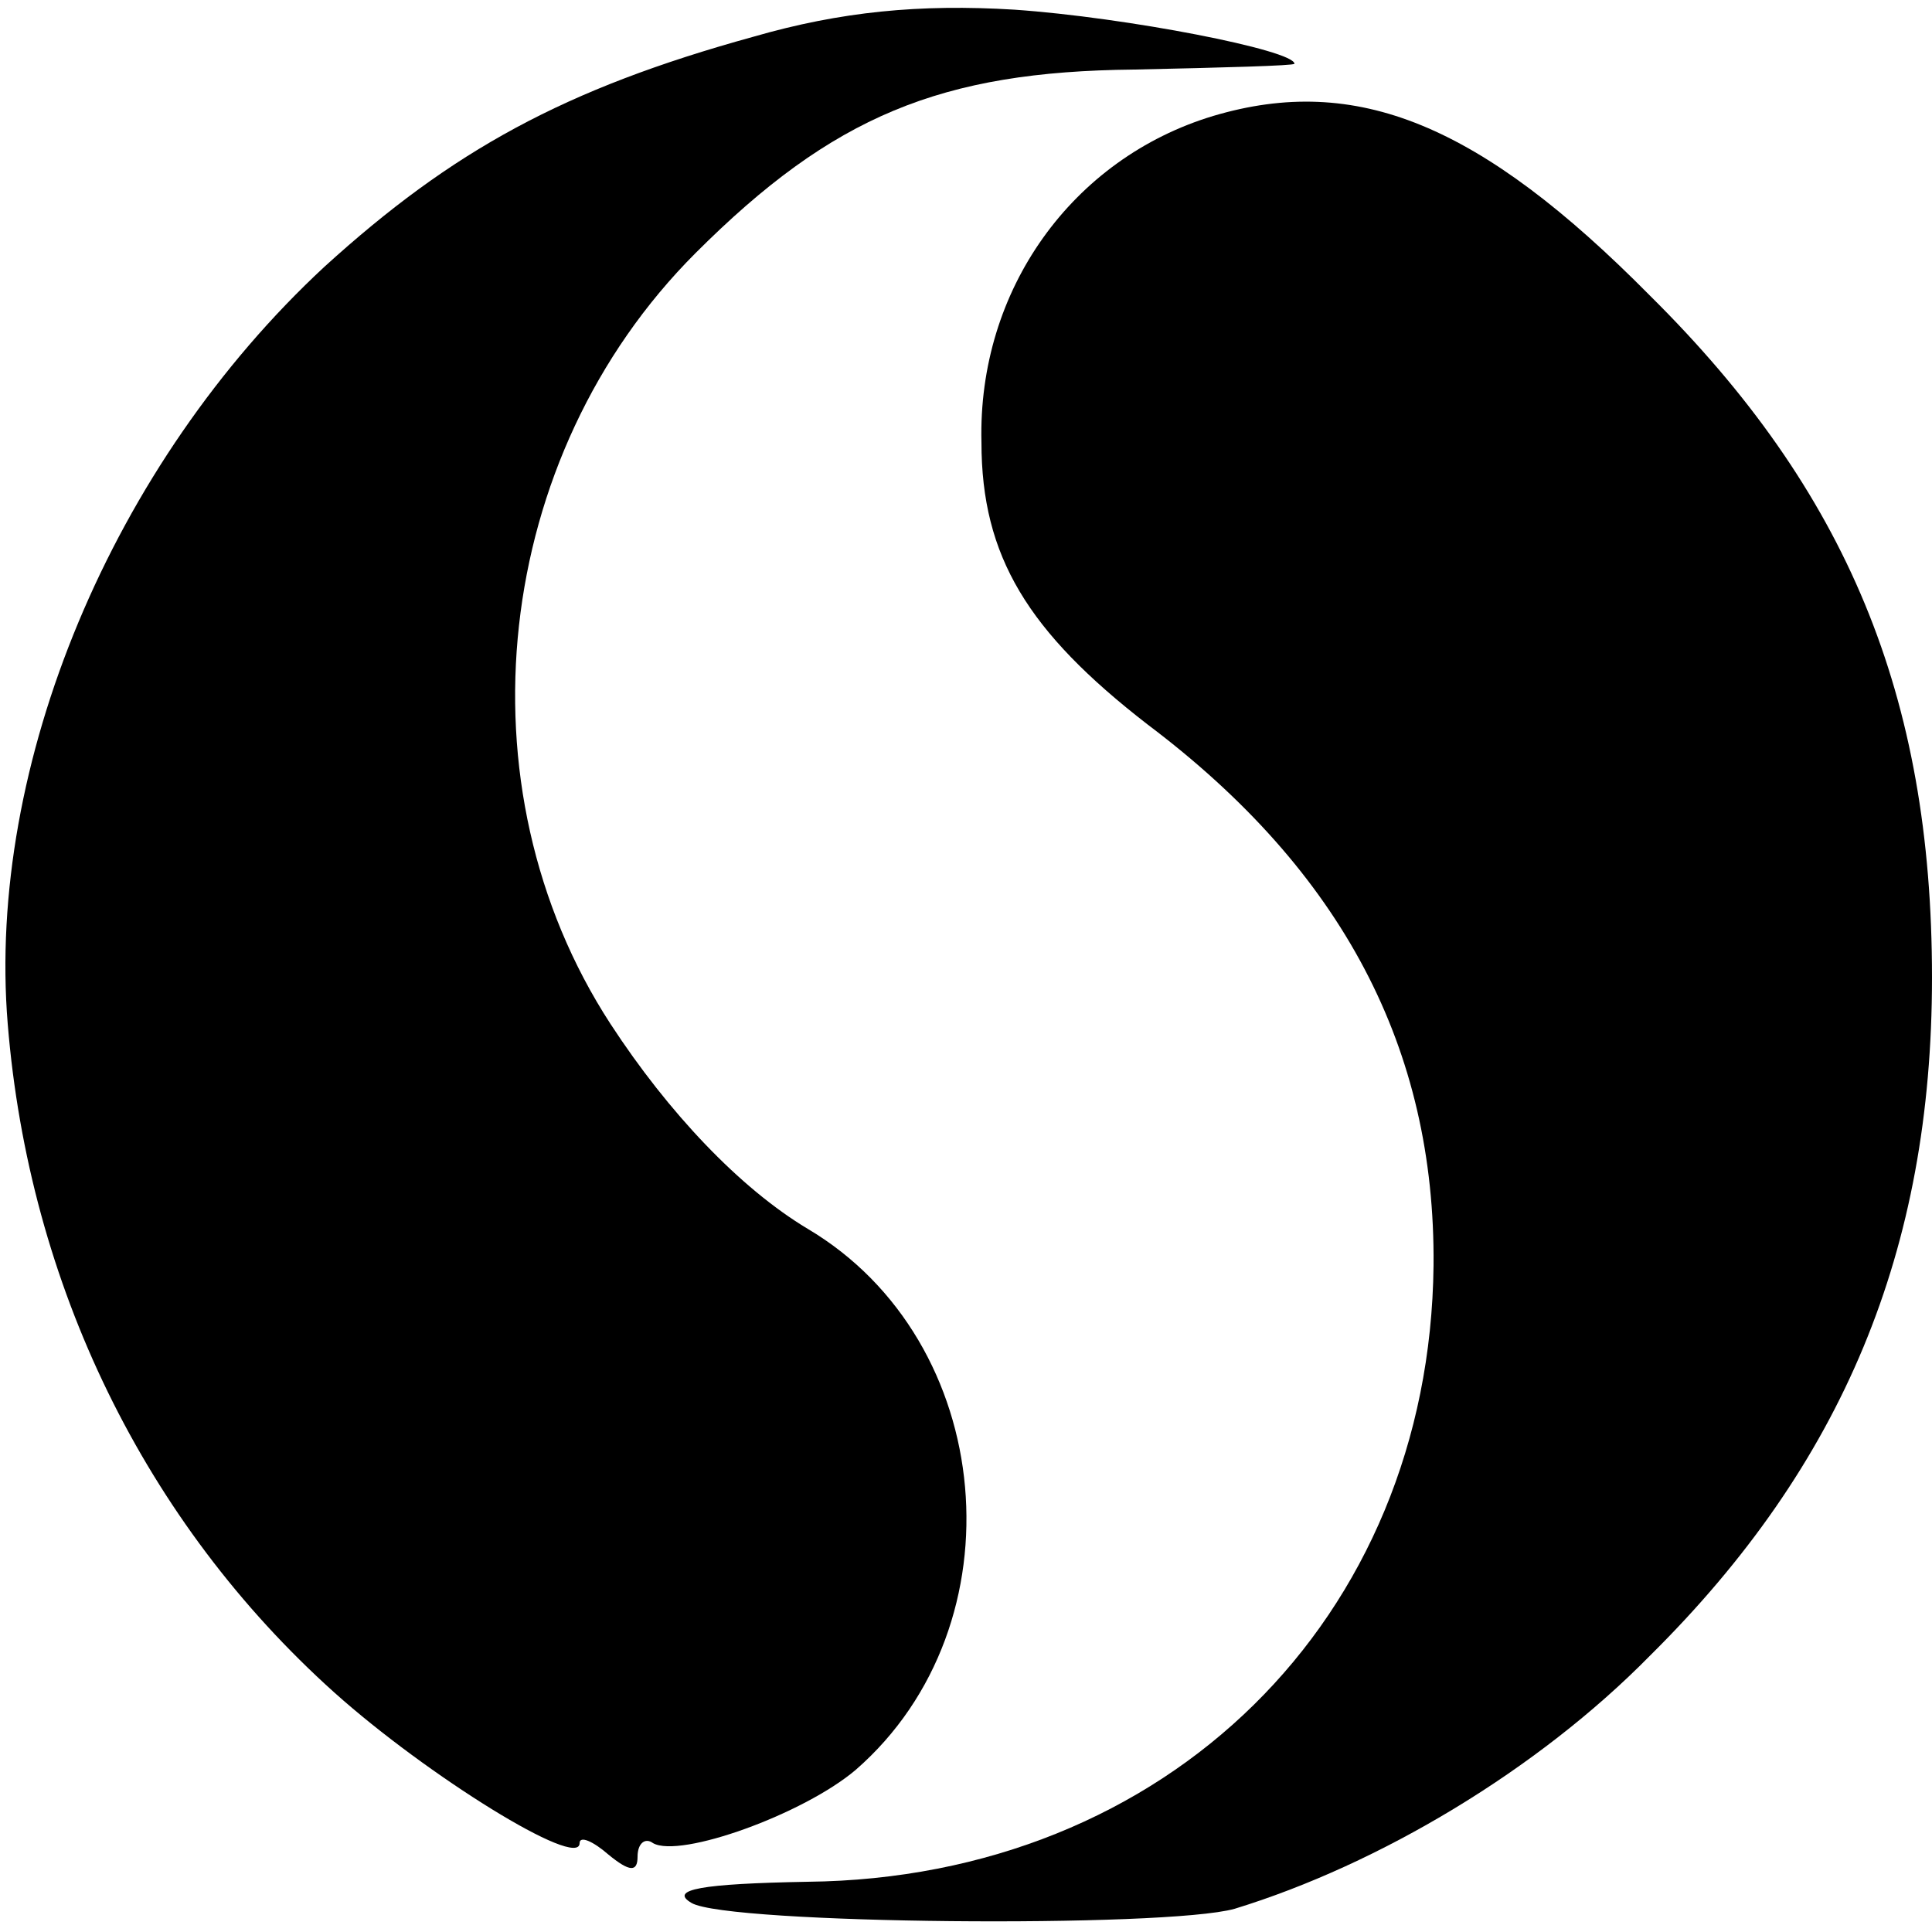
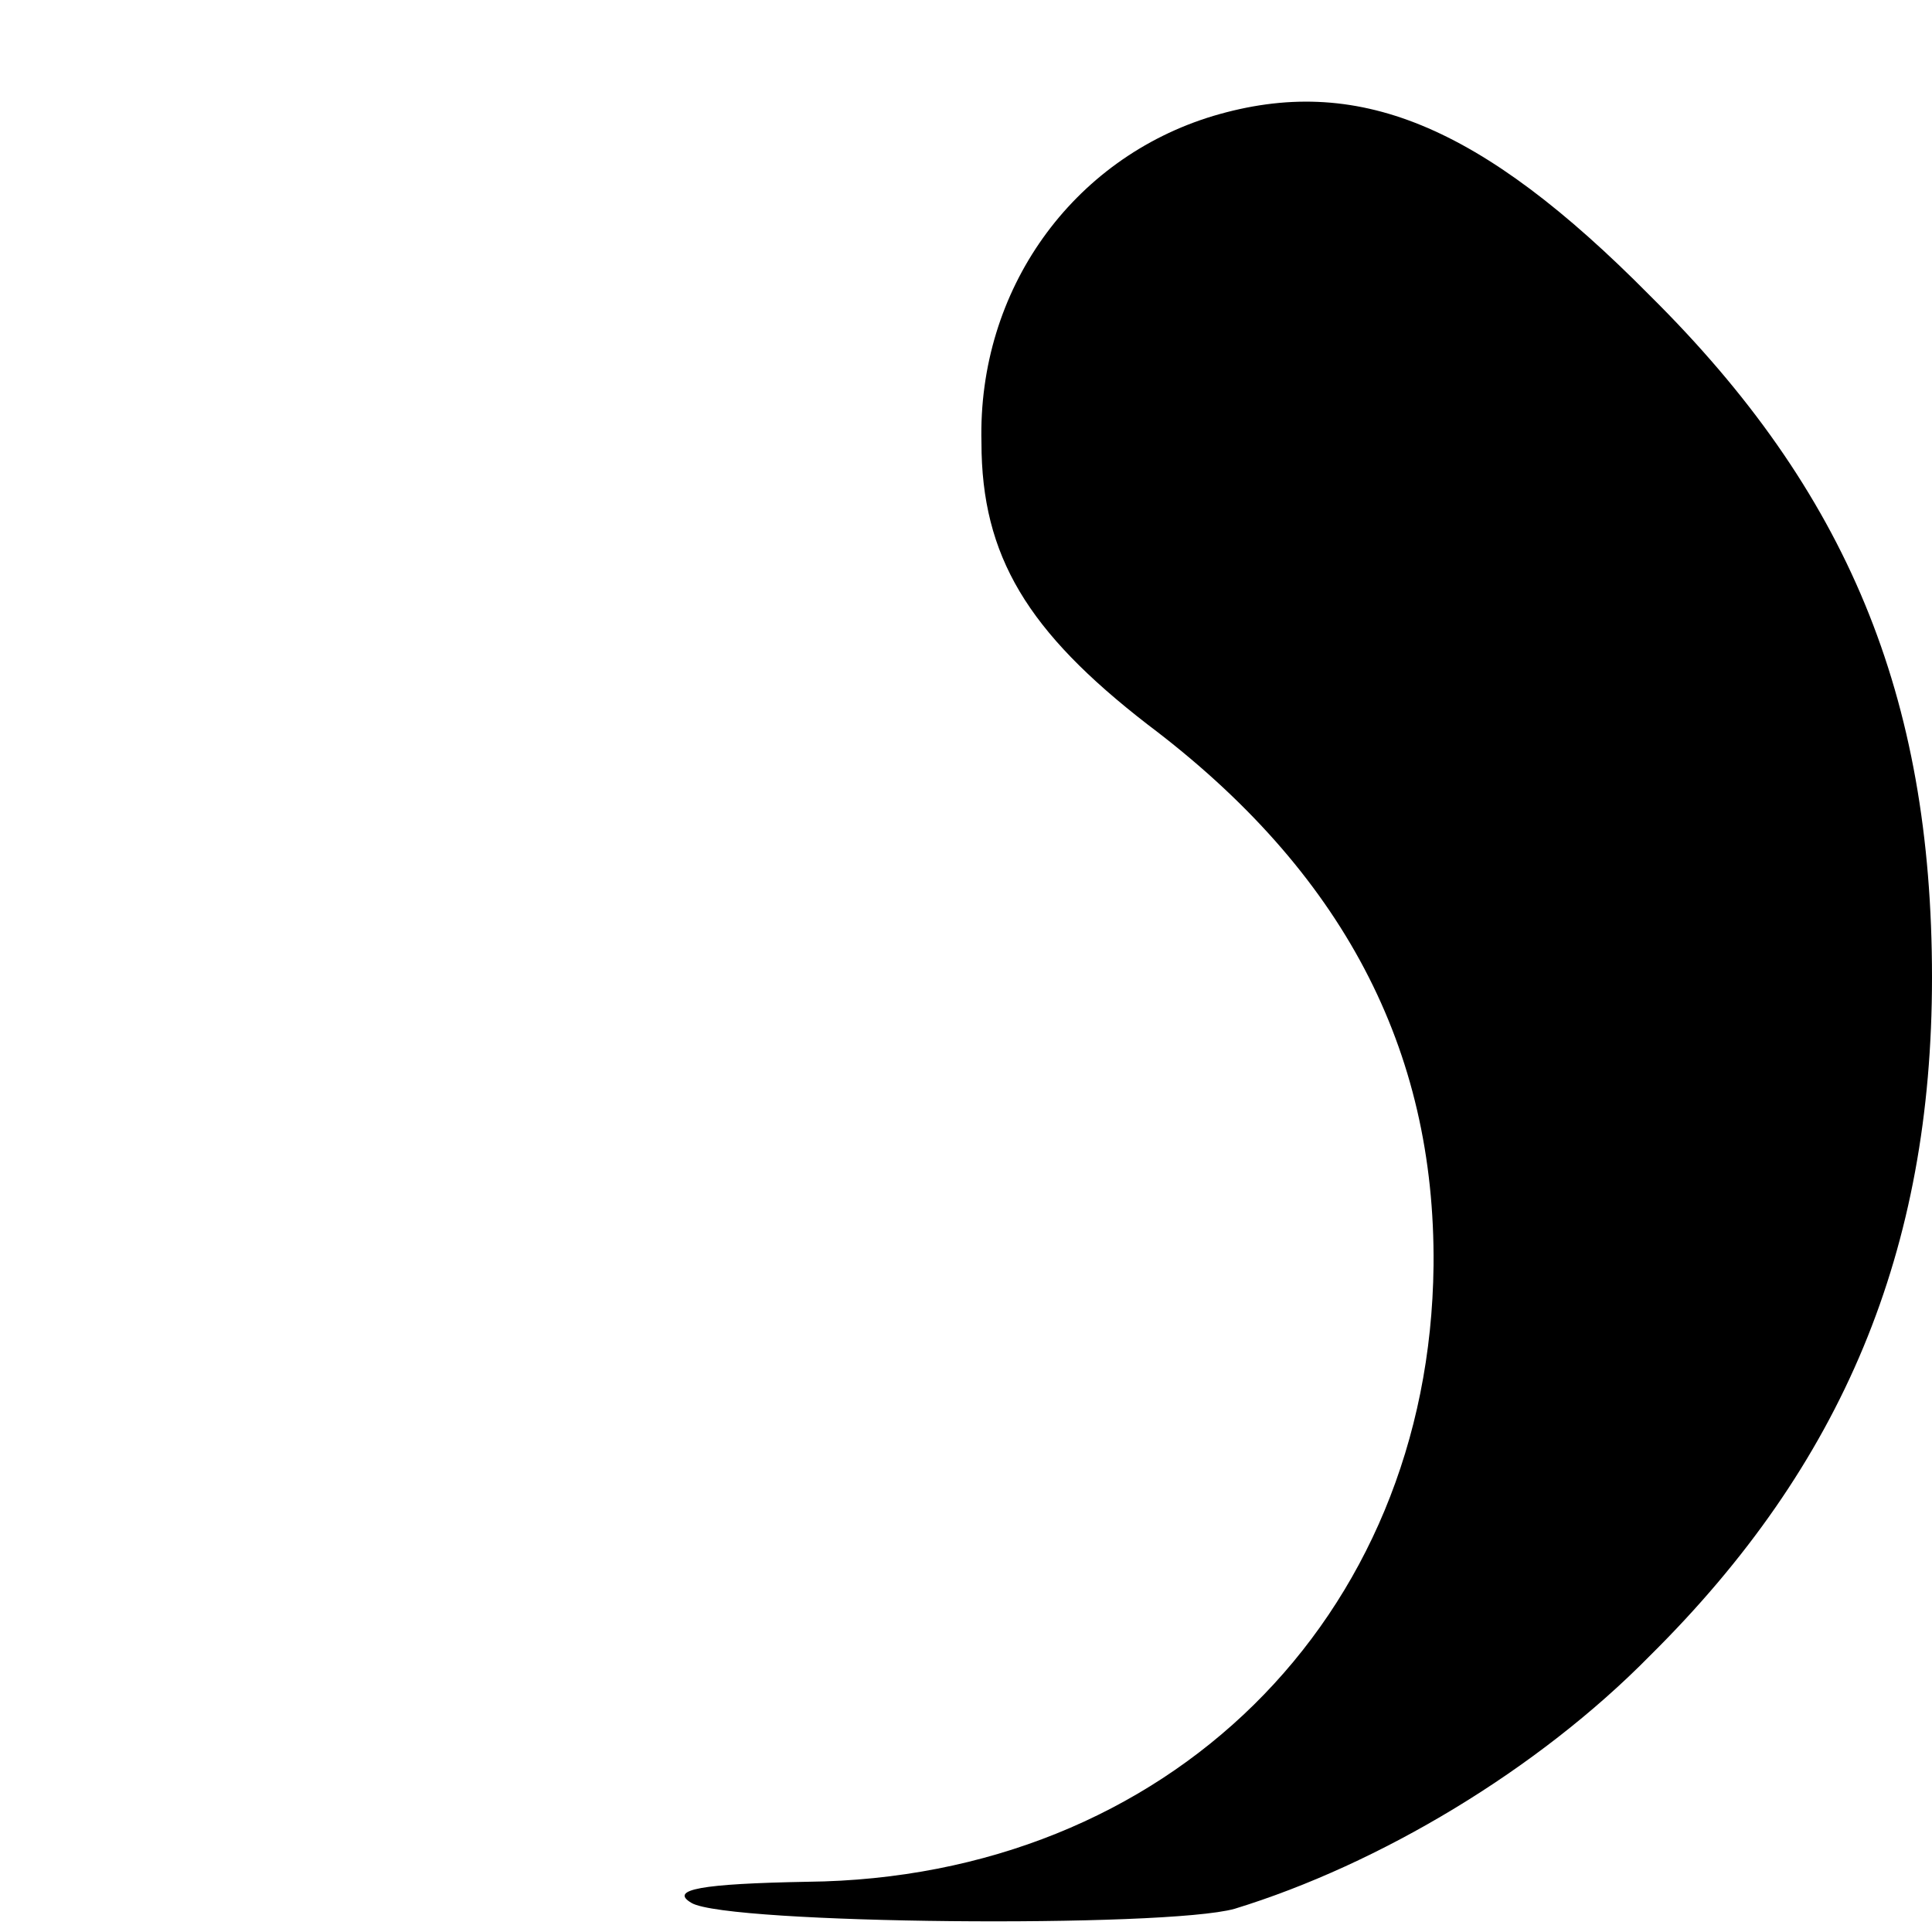
<svg xmlns="http://www.w3.org/2000/svg" version="1.0" width="100pt" height="100pt" viewBox="0 0 100 100" preserveAspectRatio="xMidYMid meet">
  <g transform="translate(0,100) scale(0.1,-0.1)" fill="#000000" stroke="none">
-     <path d="M390 981 c-98 -27 -156 -59 -222 -119 -110 -102 -175 -258 -164 -392 11 -135 71 -258 169 -346 48 -43 127 -92 127 -78 0 4 7 1 15 -6 11 -9 15 -9 15 -1 0 7 4 10 8 7 14 -8 78 15 105 38 86 75 73 222 -25 280 -35 21 -72 60 -102 106 -80 123 -61 294 44 399 71 71 127 94 227 95 46 1 83 2 83 3 0 7 -87 24 -145 28 -49 3 -90 -1 -135 -14z" />
    <path d="M628 940 c-73 -22 -122 -90 -120 -169 0 -59 24 -98 86 -146 101 -76 149 -168 148 -280 -2 -183 -138 -317 -324 -319 -55 -1 -72 -4 -60 -11 19 -11 245 -13 281 -3 75 23 157 72 215 131 100 99 146 210 146 351 0 146 -44 252 -146 353 -88 89 -152 115 -226 93z" />
  </g>
</svg>